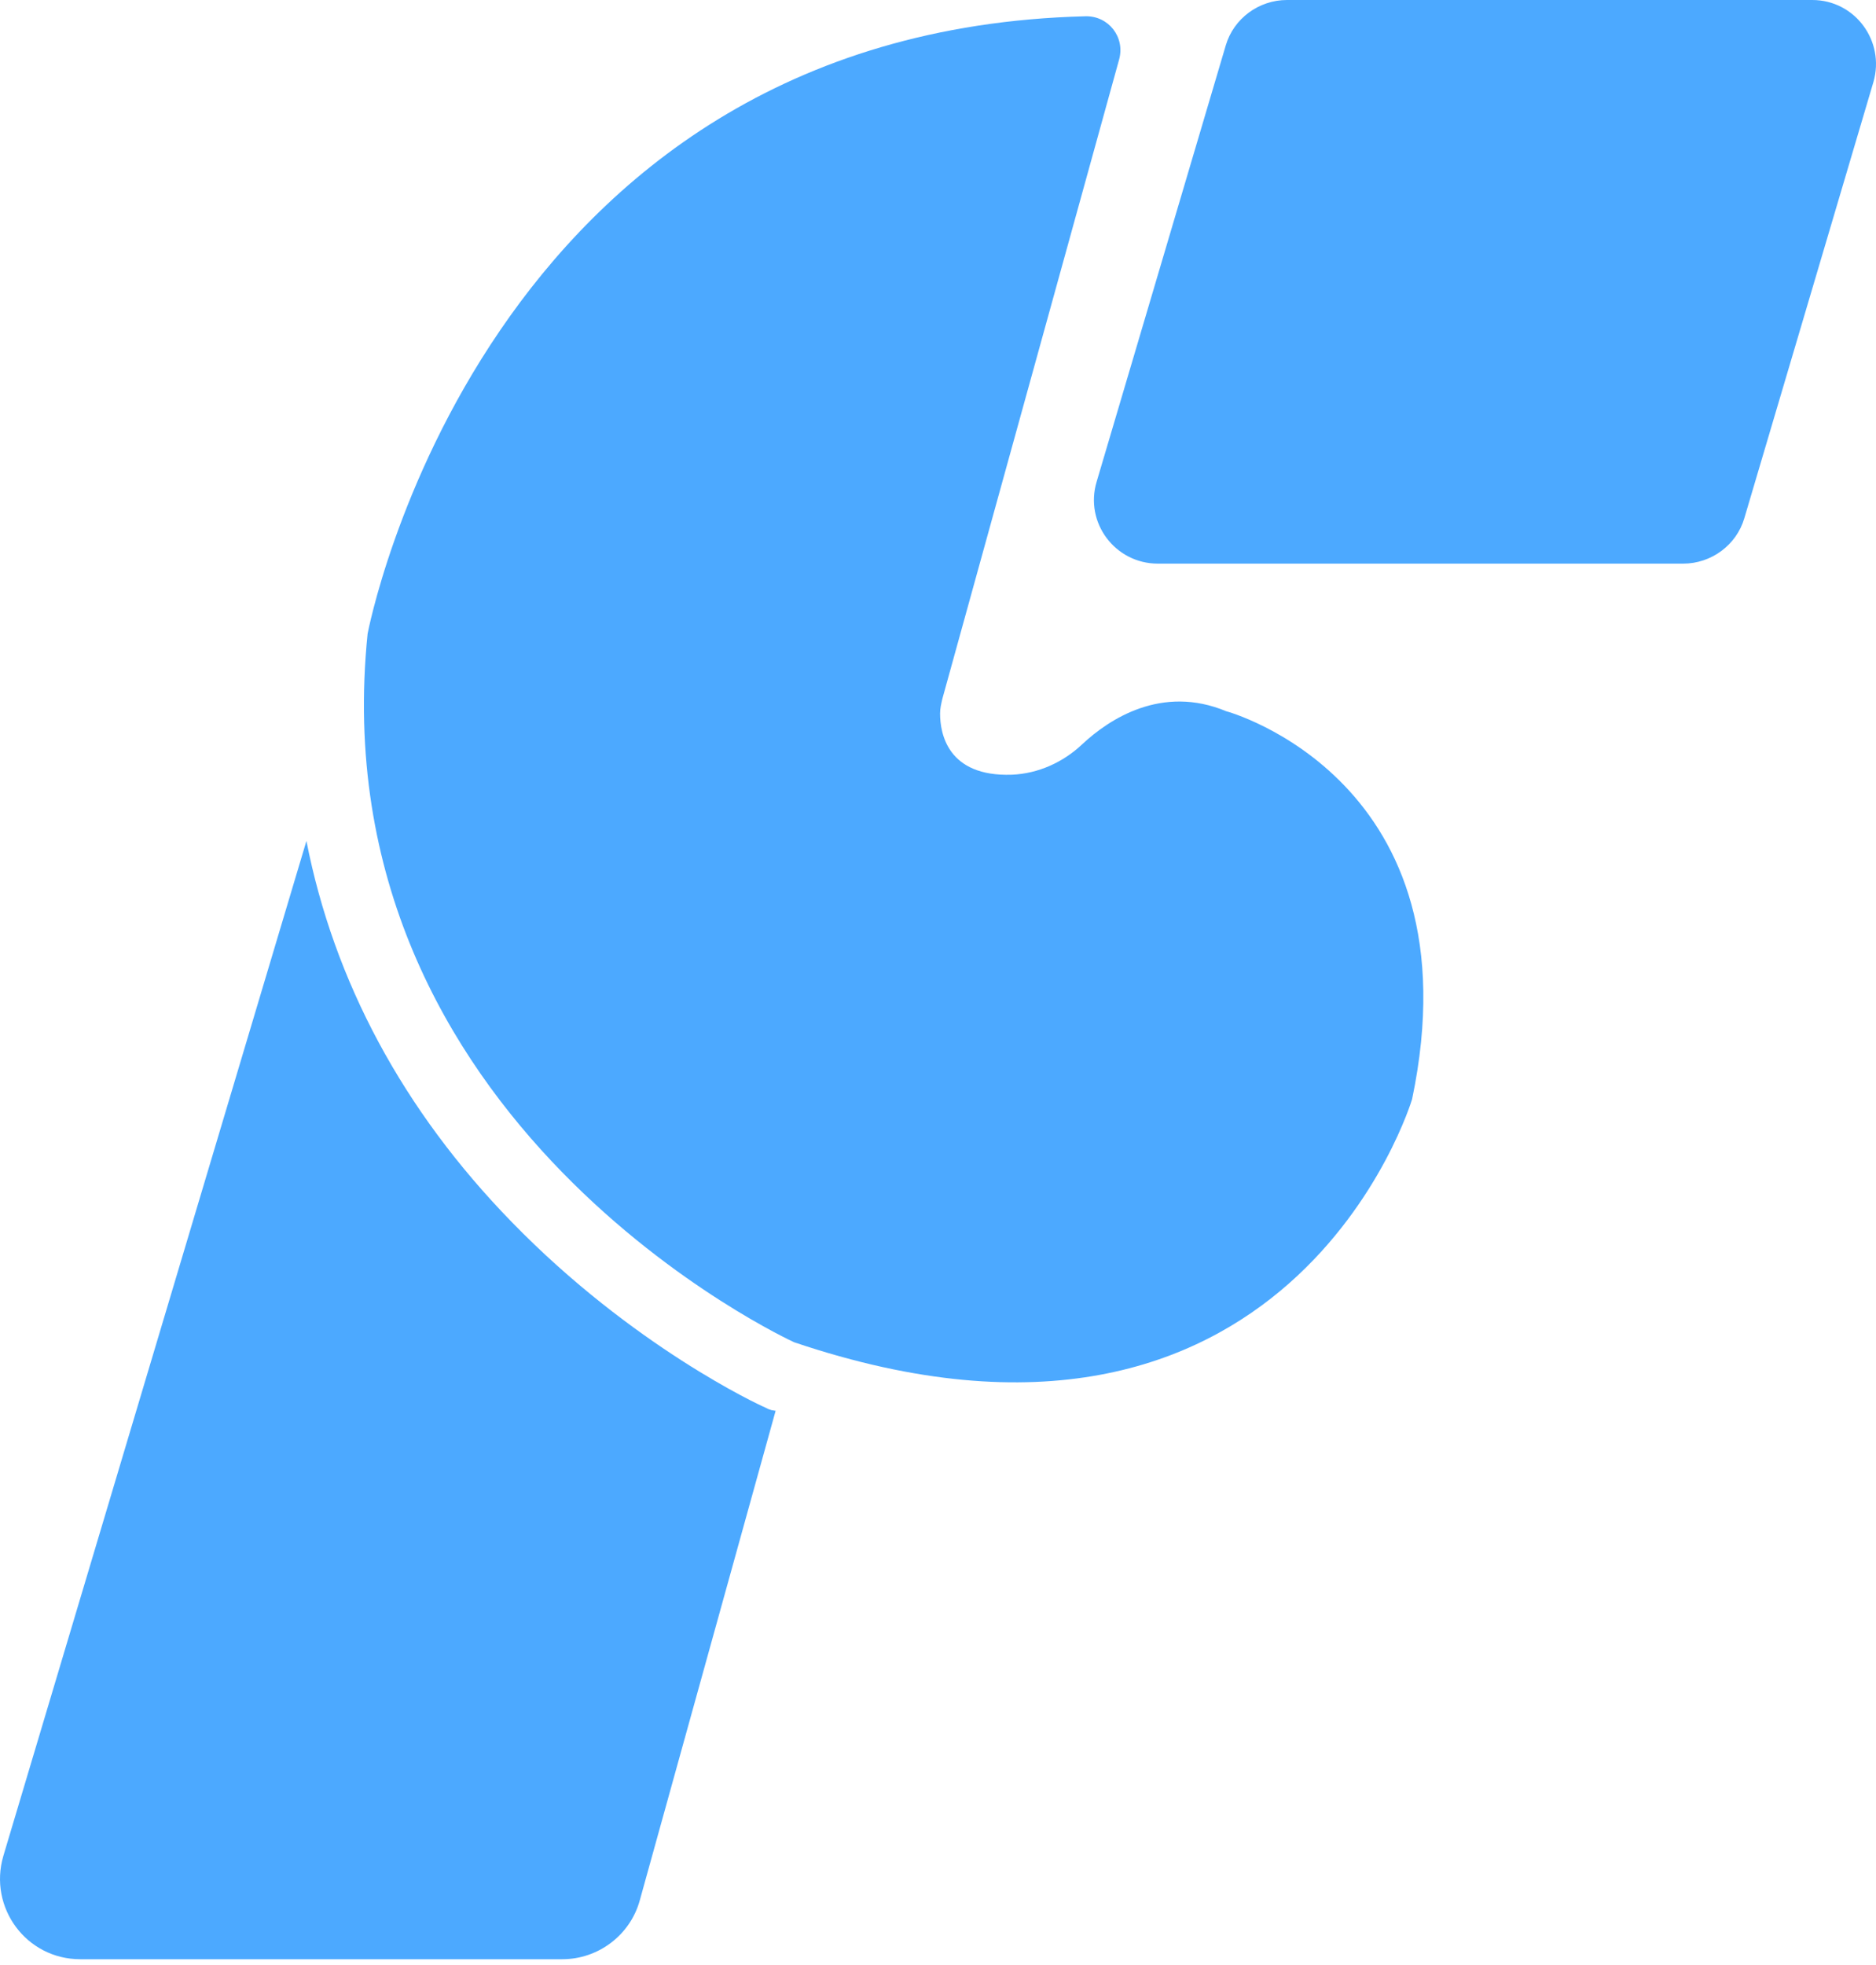
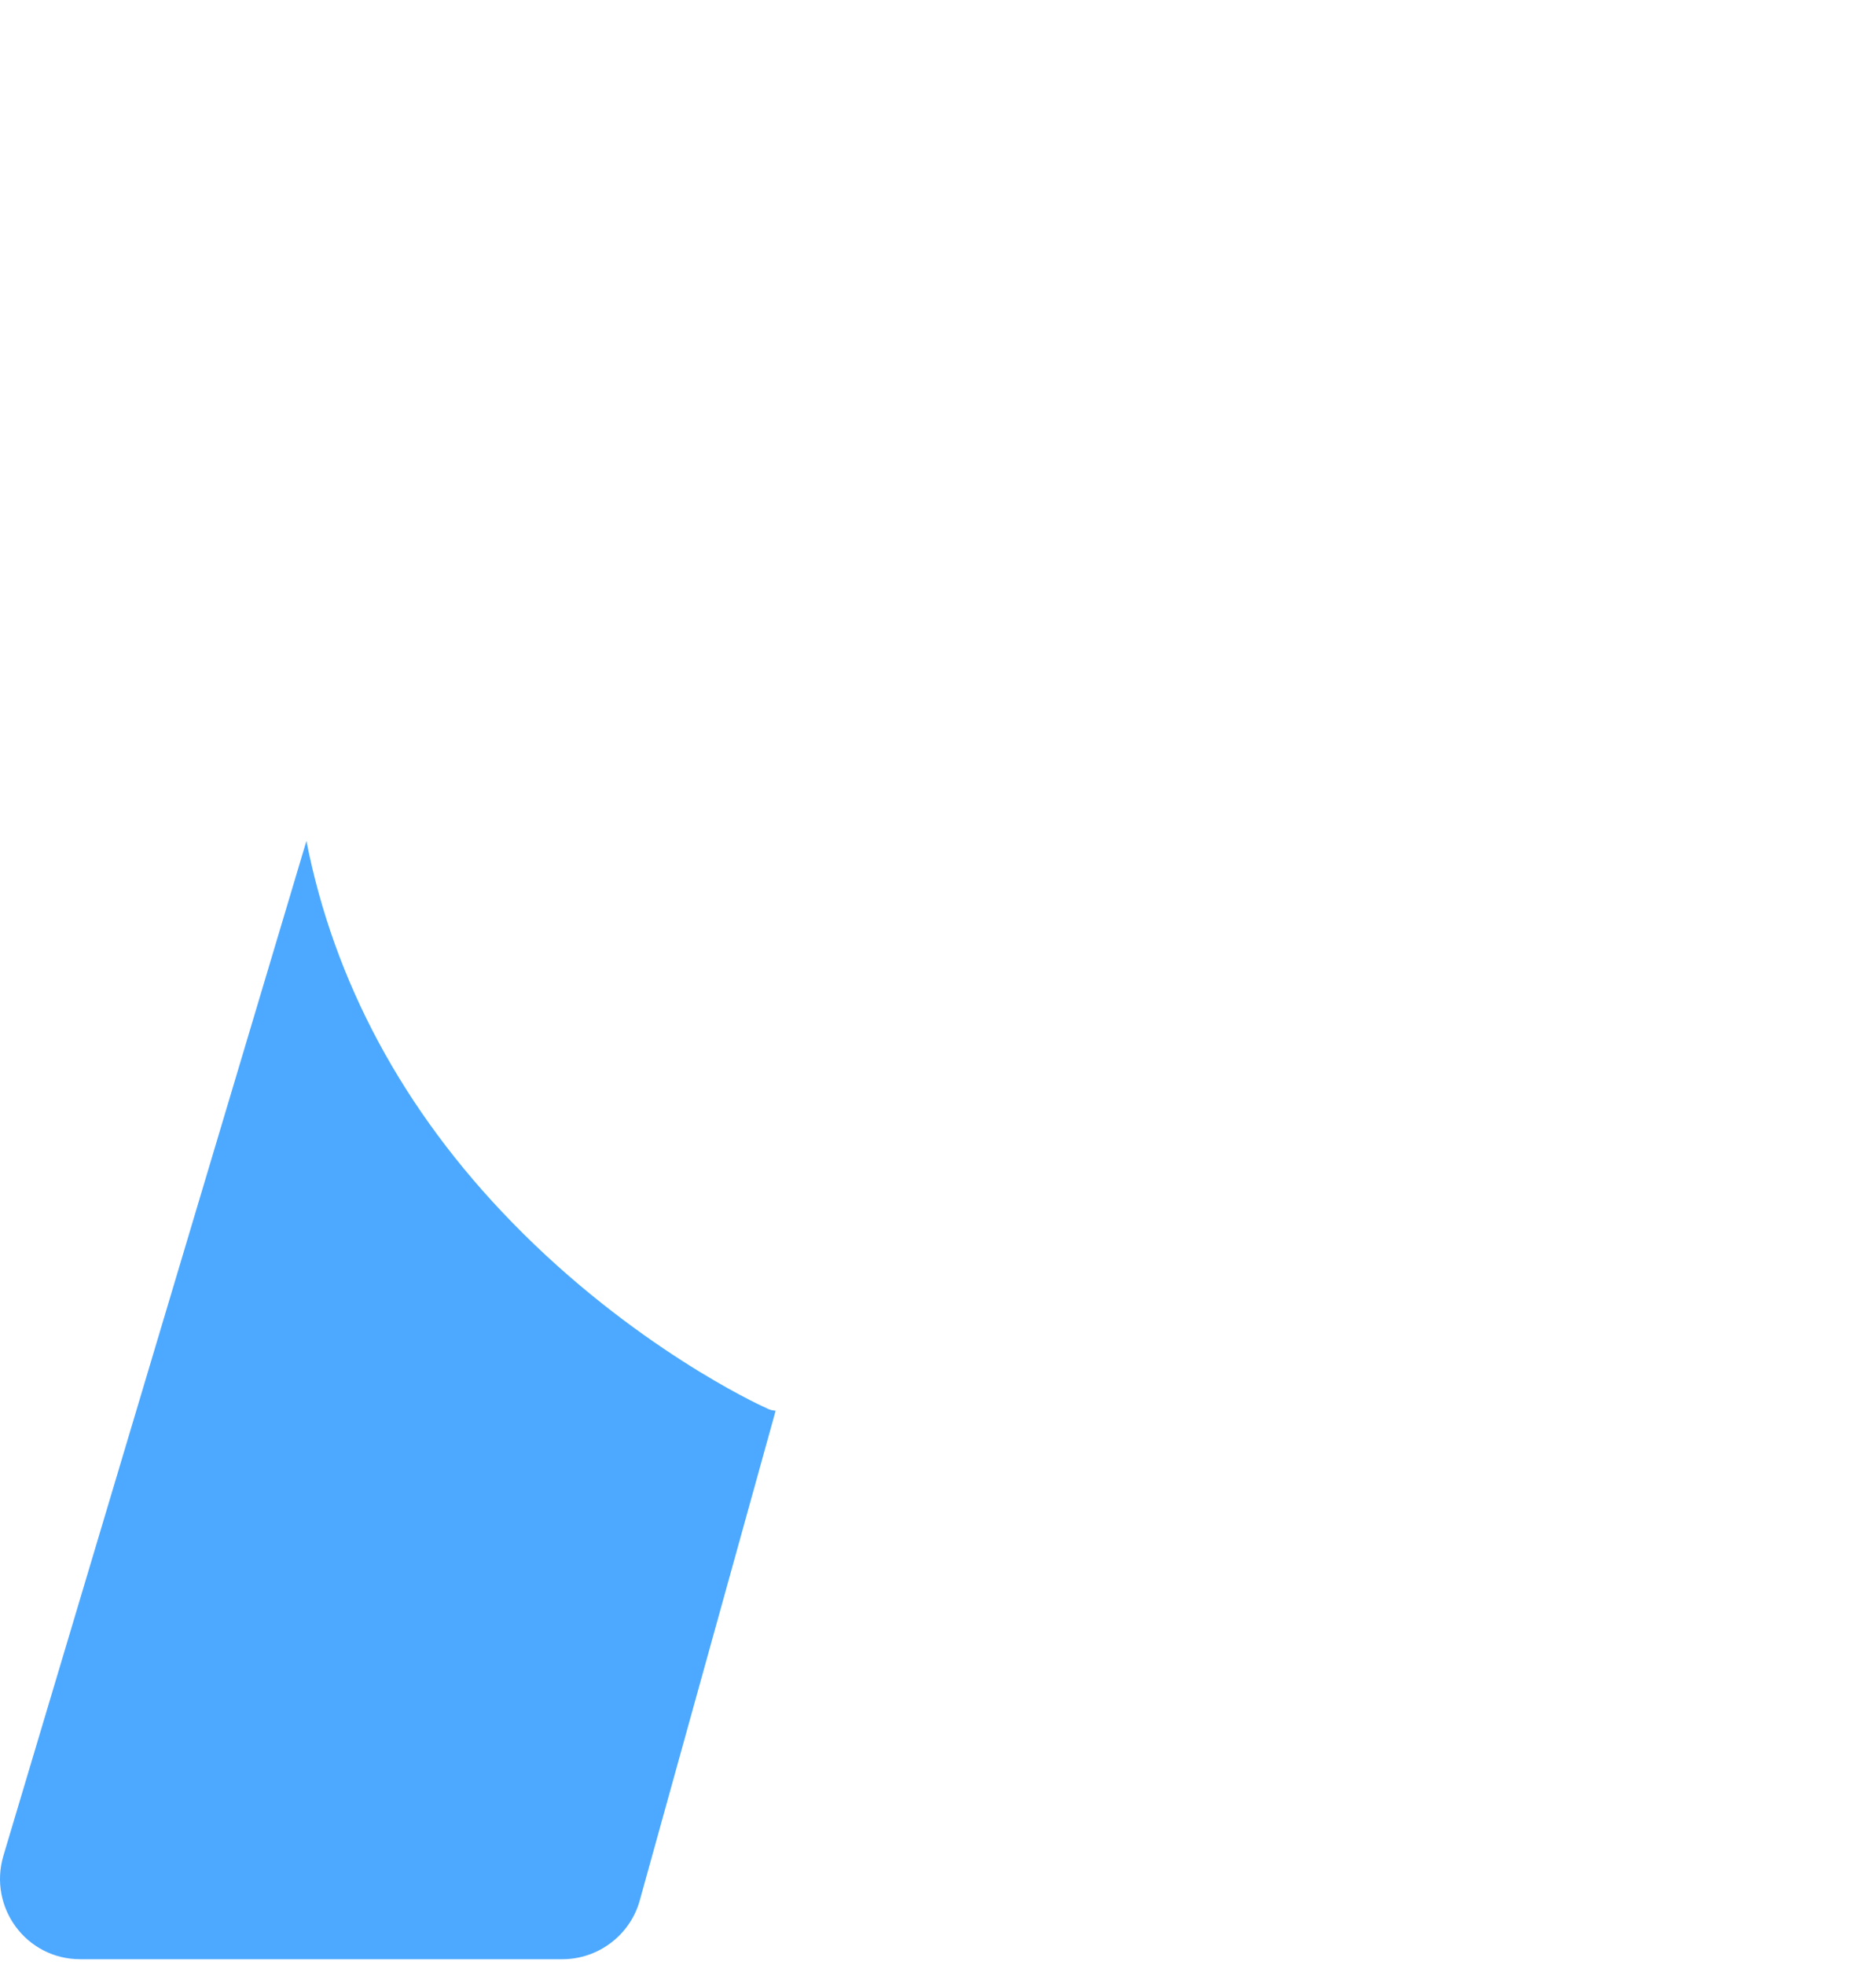
<svg xmlns="http://www.w3.org/2000/svg" width="233" height="244" viewBox="0 0 233 244" fill="none">
-   <path d="M175.382 136.488C175.382 136.488 160.186 187.444 98.634 166.671C98.634 166.671 39.452 139.694 45.656 78.7C45.656 78.7 59.737 3.904 134.812 2.021C137.67 1.952 139.762 4.601 138.995 7.389L117.037 86.786C116.897 87.413 116.758 87.971 116.758 88.599C116.758 91.038 117.664 96.475 125.681 96.197C128.957 96.057 132.024 94.663 134.394 92.433C137.74 89.296 144.293 84.974 152.309 88.32C152.379 88.32 183.677 96.894 175.382 136.488Z" fill="#4CA9FF" />
-   <path d="M232.682 10.177L216.649 64.34C215.673 67.686 212.536 69.987 209.051 69.987H143.804C138.506 69.987 134.672 64.898 136.206 59.809L152.239 5.646C153.215 2.3 156.352 0 159.837 0H225.083C230.381 0 234.146 5.089 232.682 10.177Z" fill="#4CA9FF" />
  <path d="M95.846 175.106L95.427 174.967L95.009 174.758C94.312 174.479 78.558 167.159 63.571 151.754C50.048 137.882 41.474 121.849 38.058 104.422L0.416 230.454C-1.466 236.867 3.274 243.28 9.966 243.28H69.845C74.306 243.28 78.279 240.283 79.464 235.961L96.334 175.176C96.194 175.176 95.985 175.106 95.846 175.106Z" fill="#4CA9FF" />
</svg>